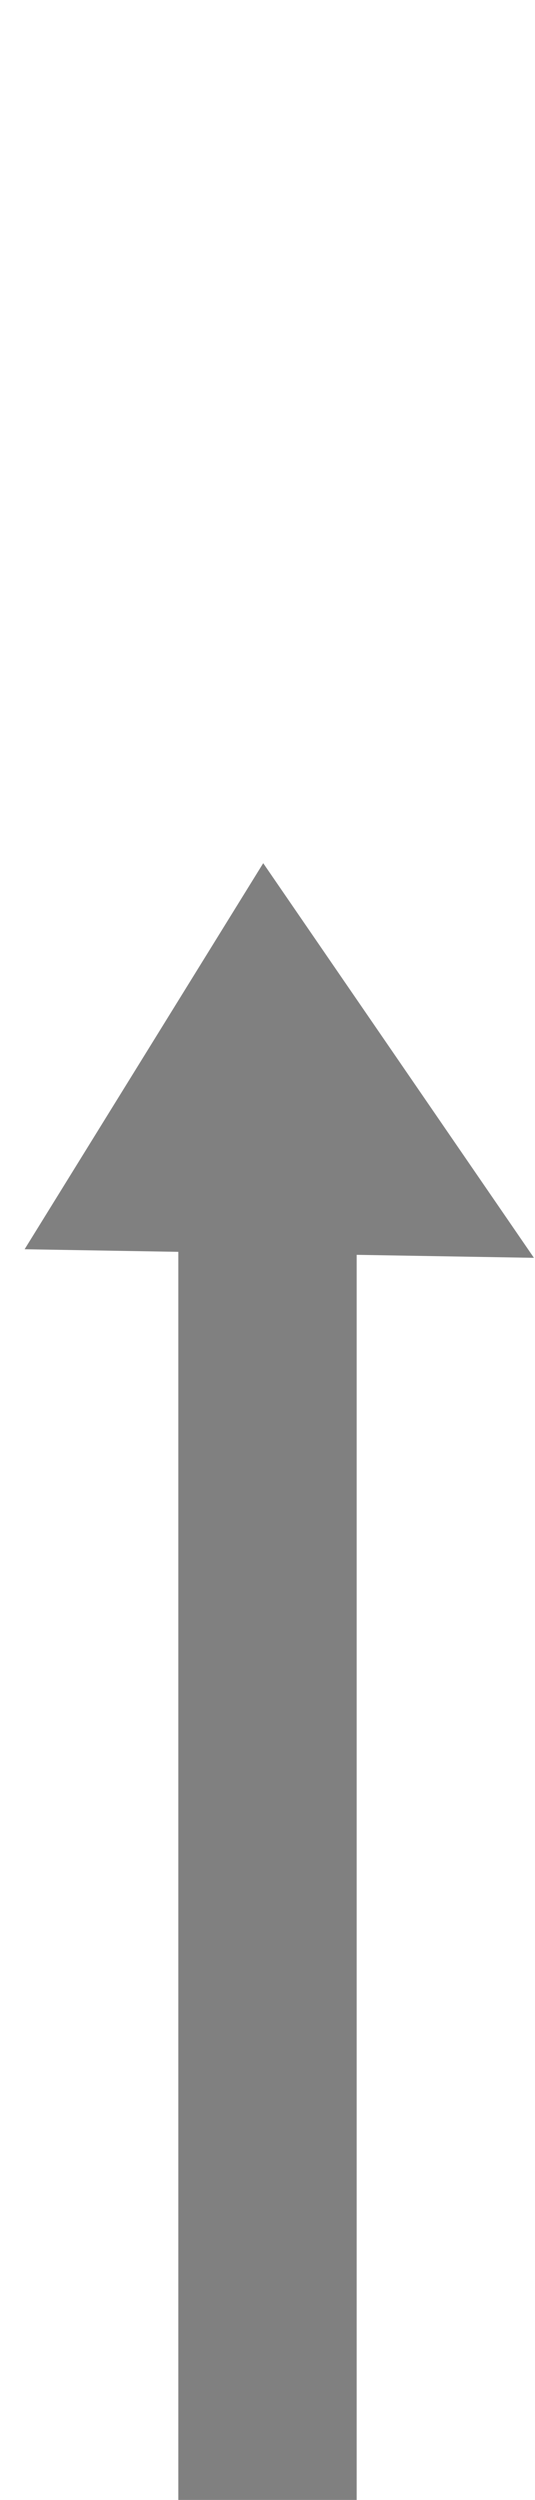
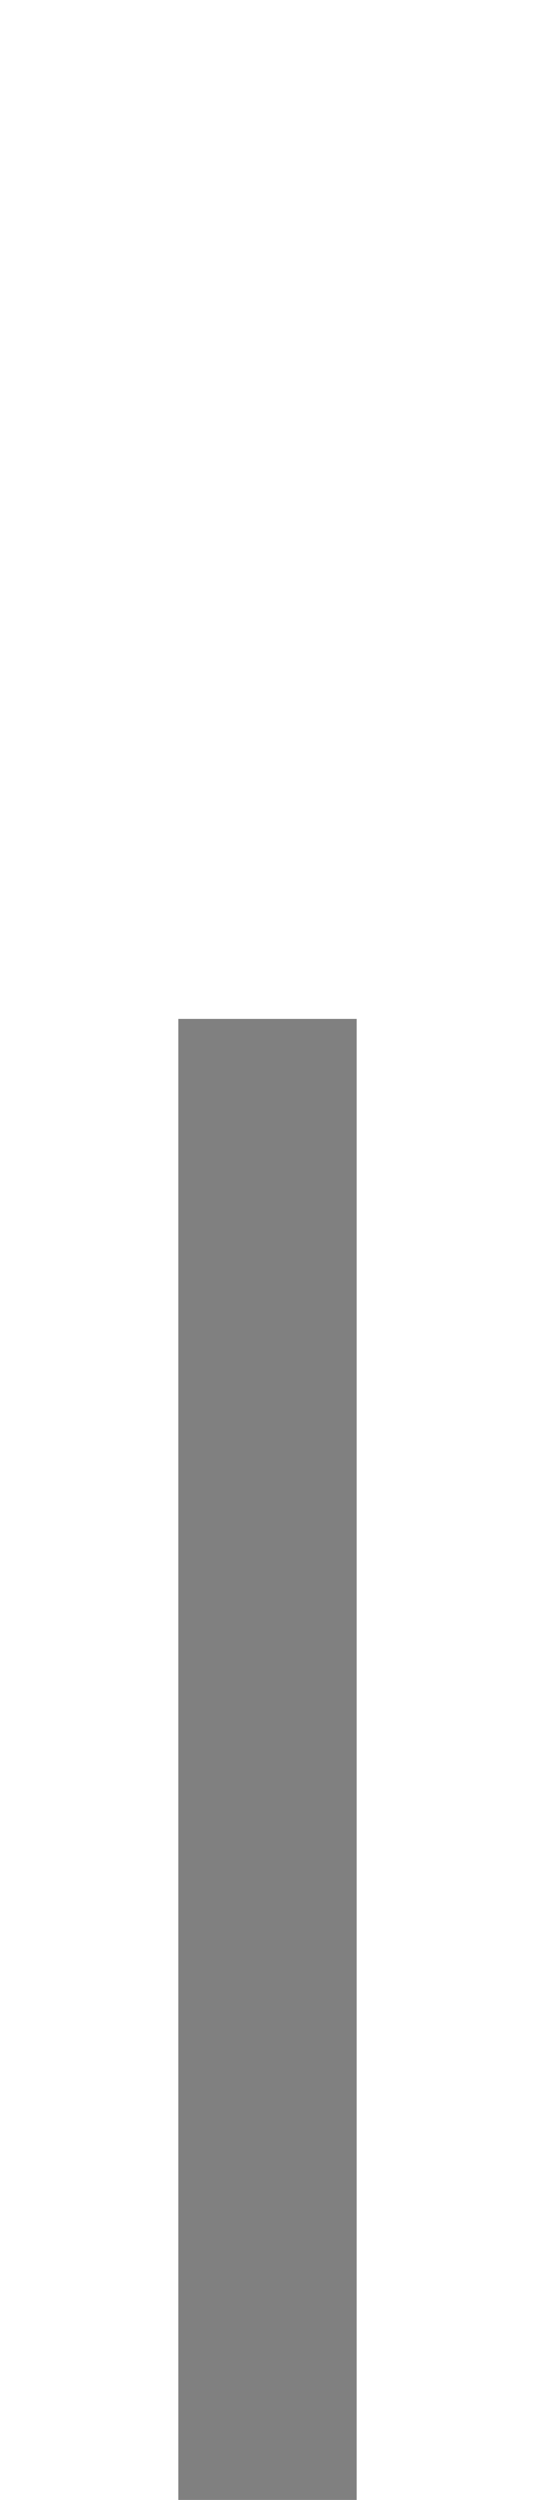
<svg xmlns="http://www.w3.org/2000/svg" width="3" height="14" viewBox="0 0 3 14">
  <path d="M1.5 5.706V14" fill="none" stroke="gray" />
-   <path d="M.138 6.996l2.856.048-1.518-2.21z" fill="gray" fill-rule="evenodd" />
</svg>